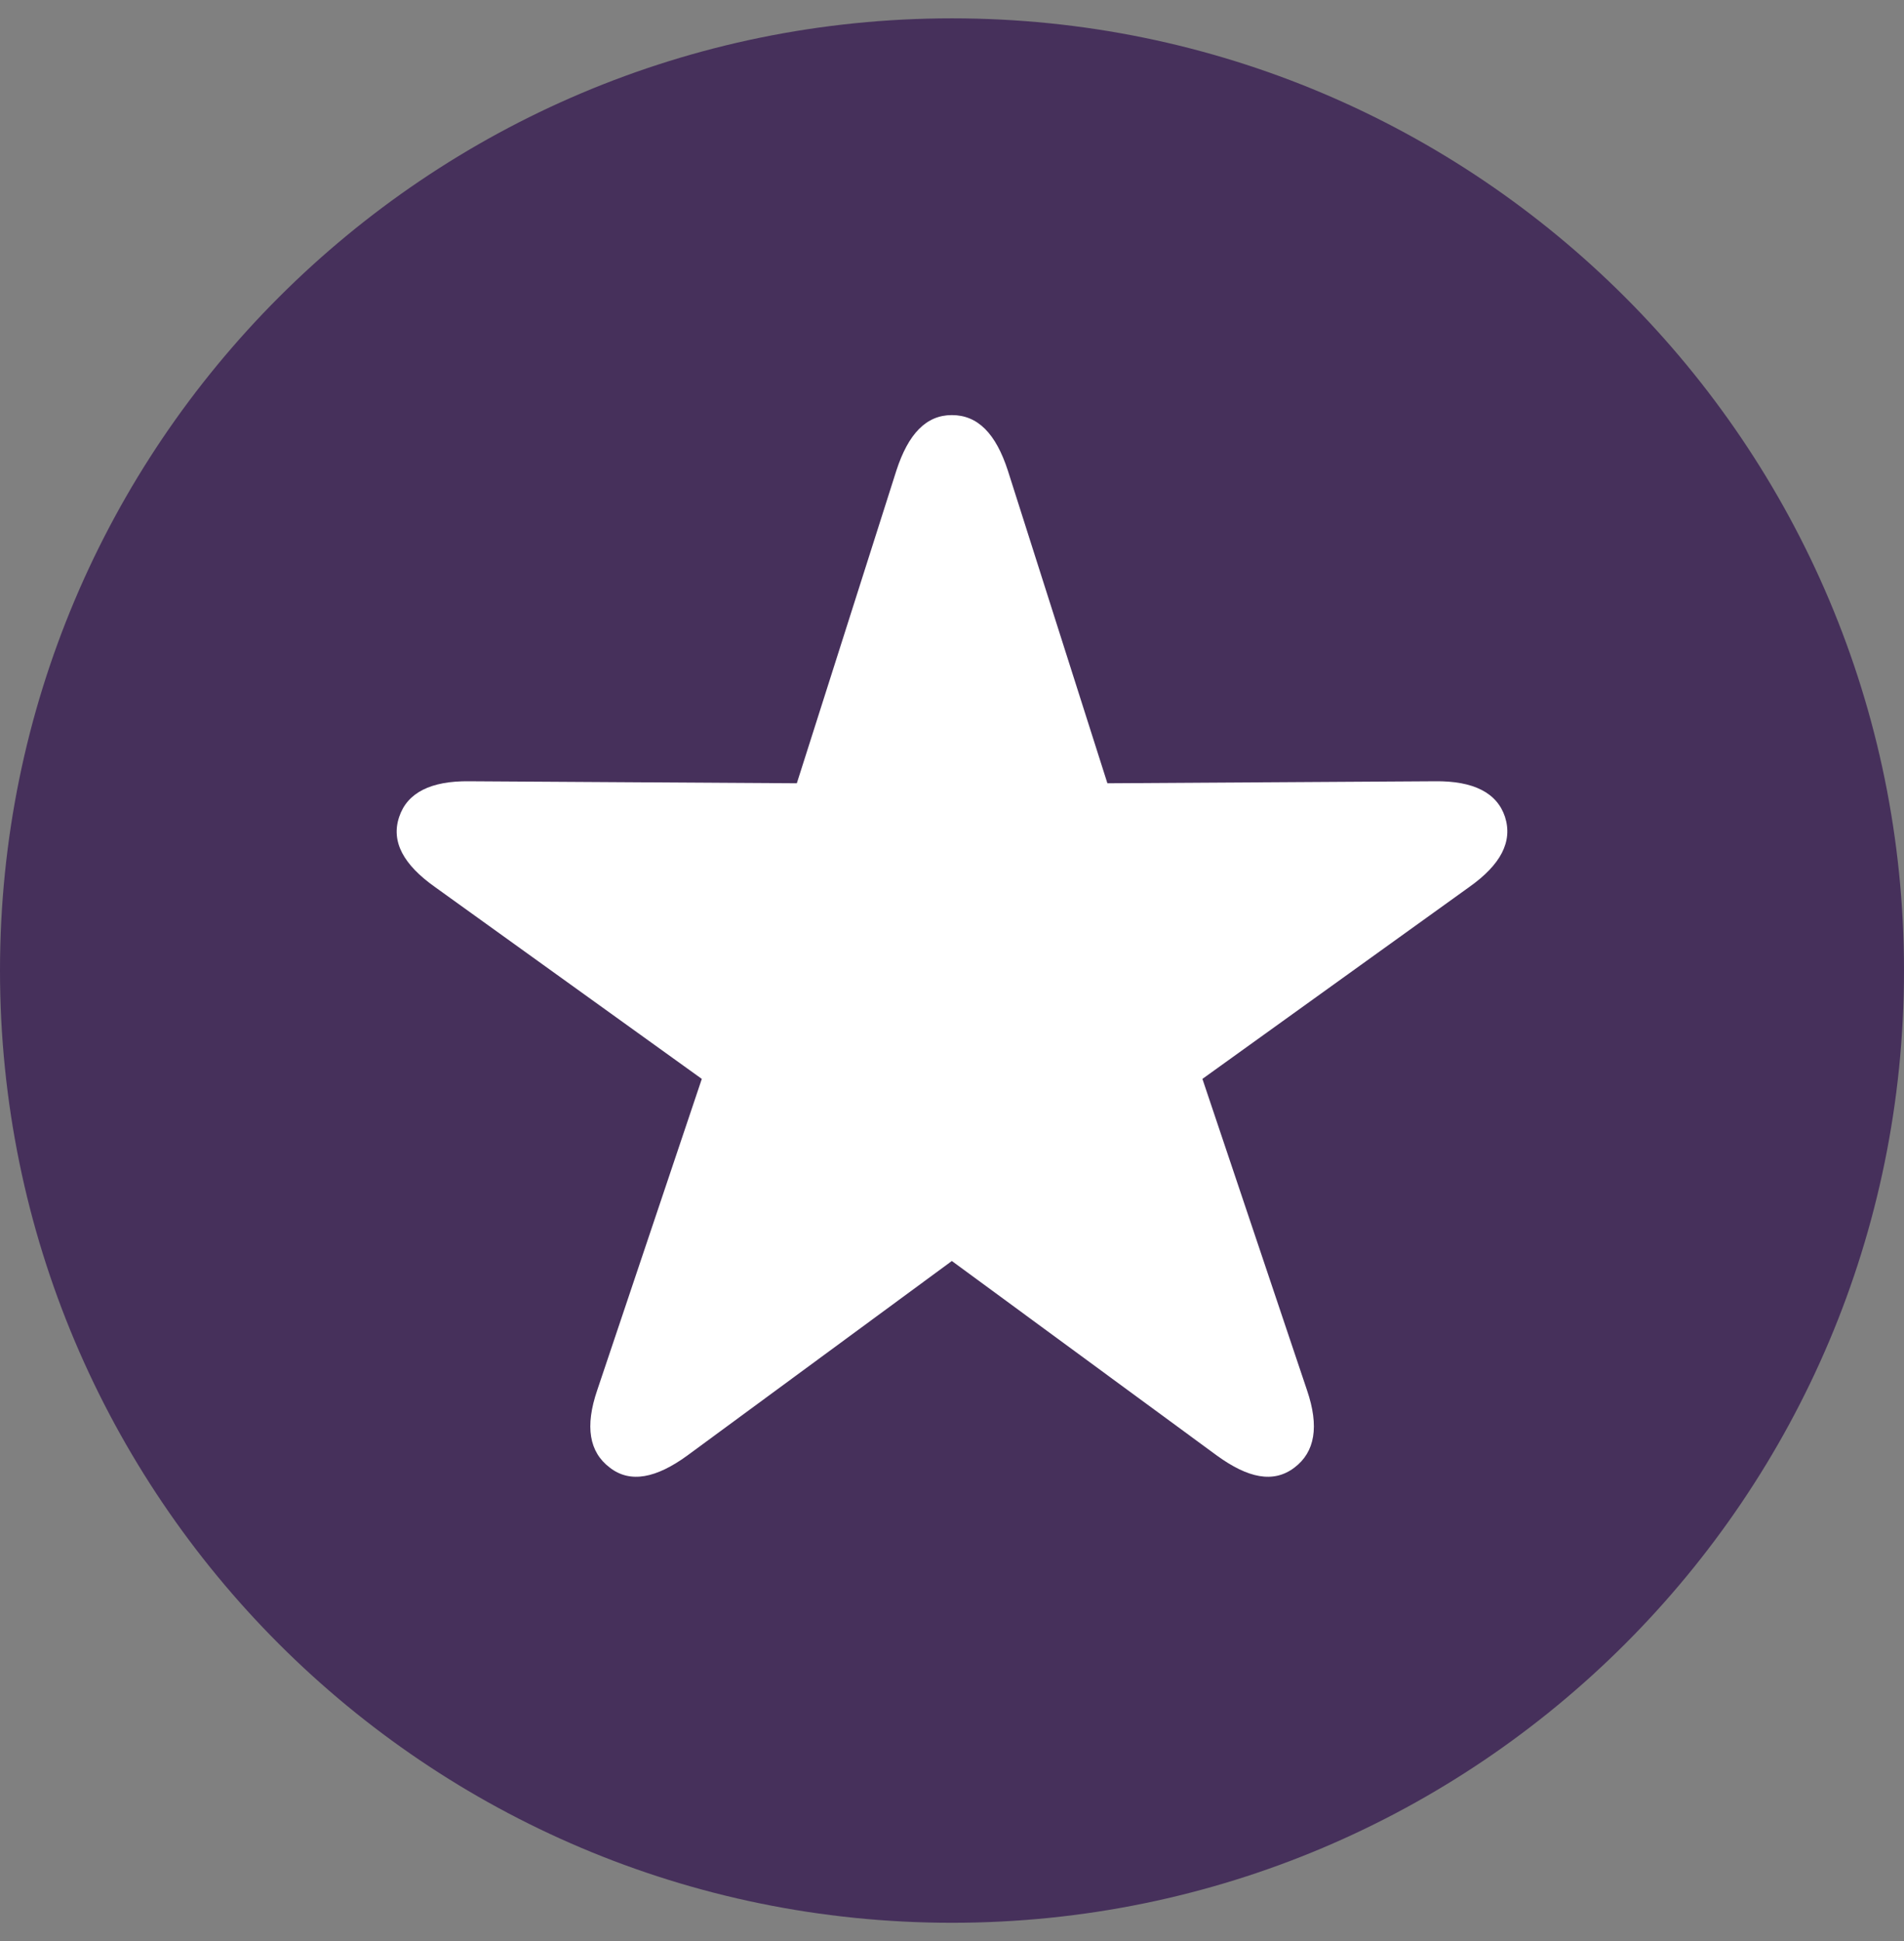
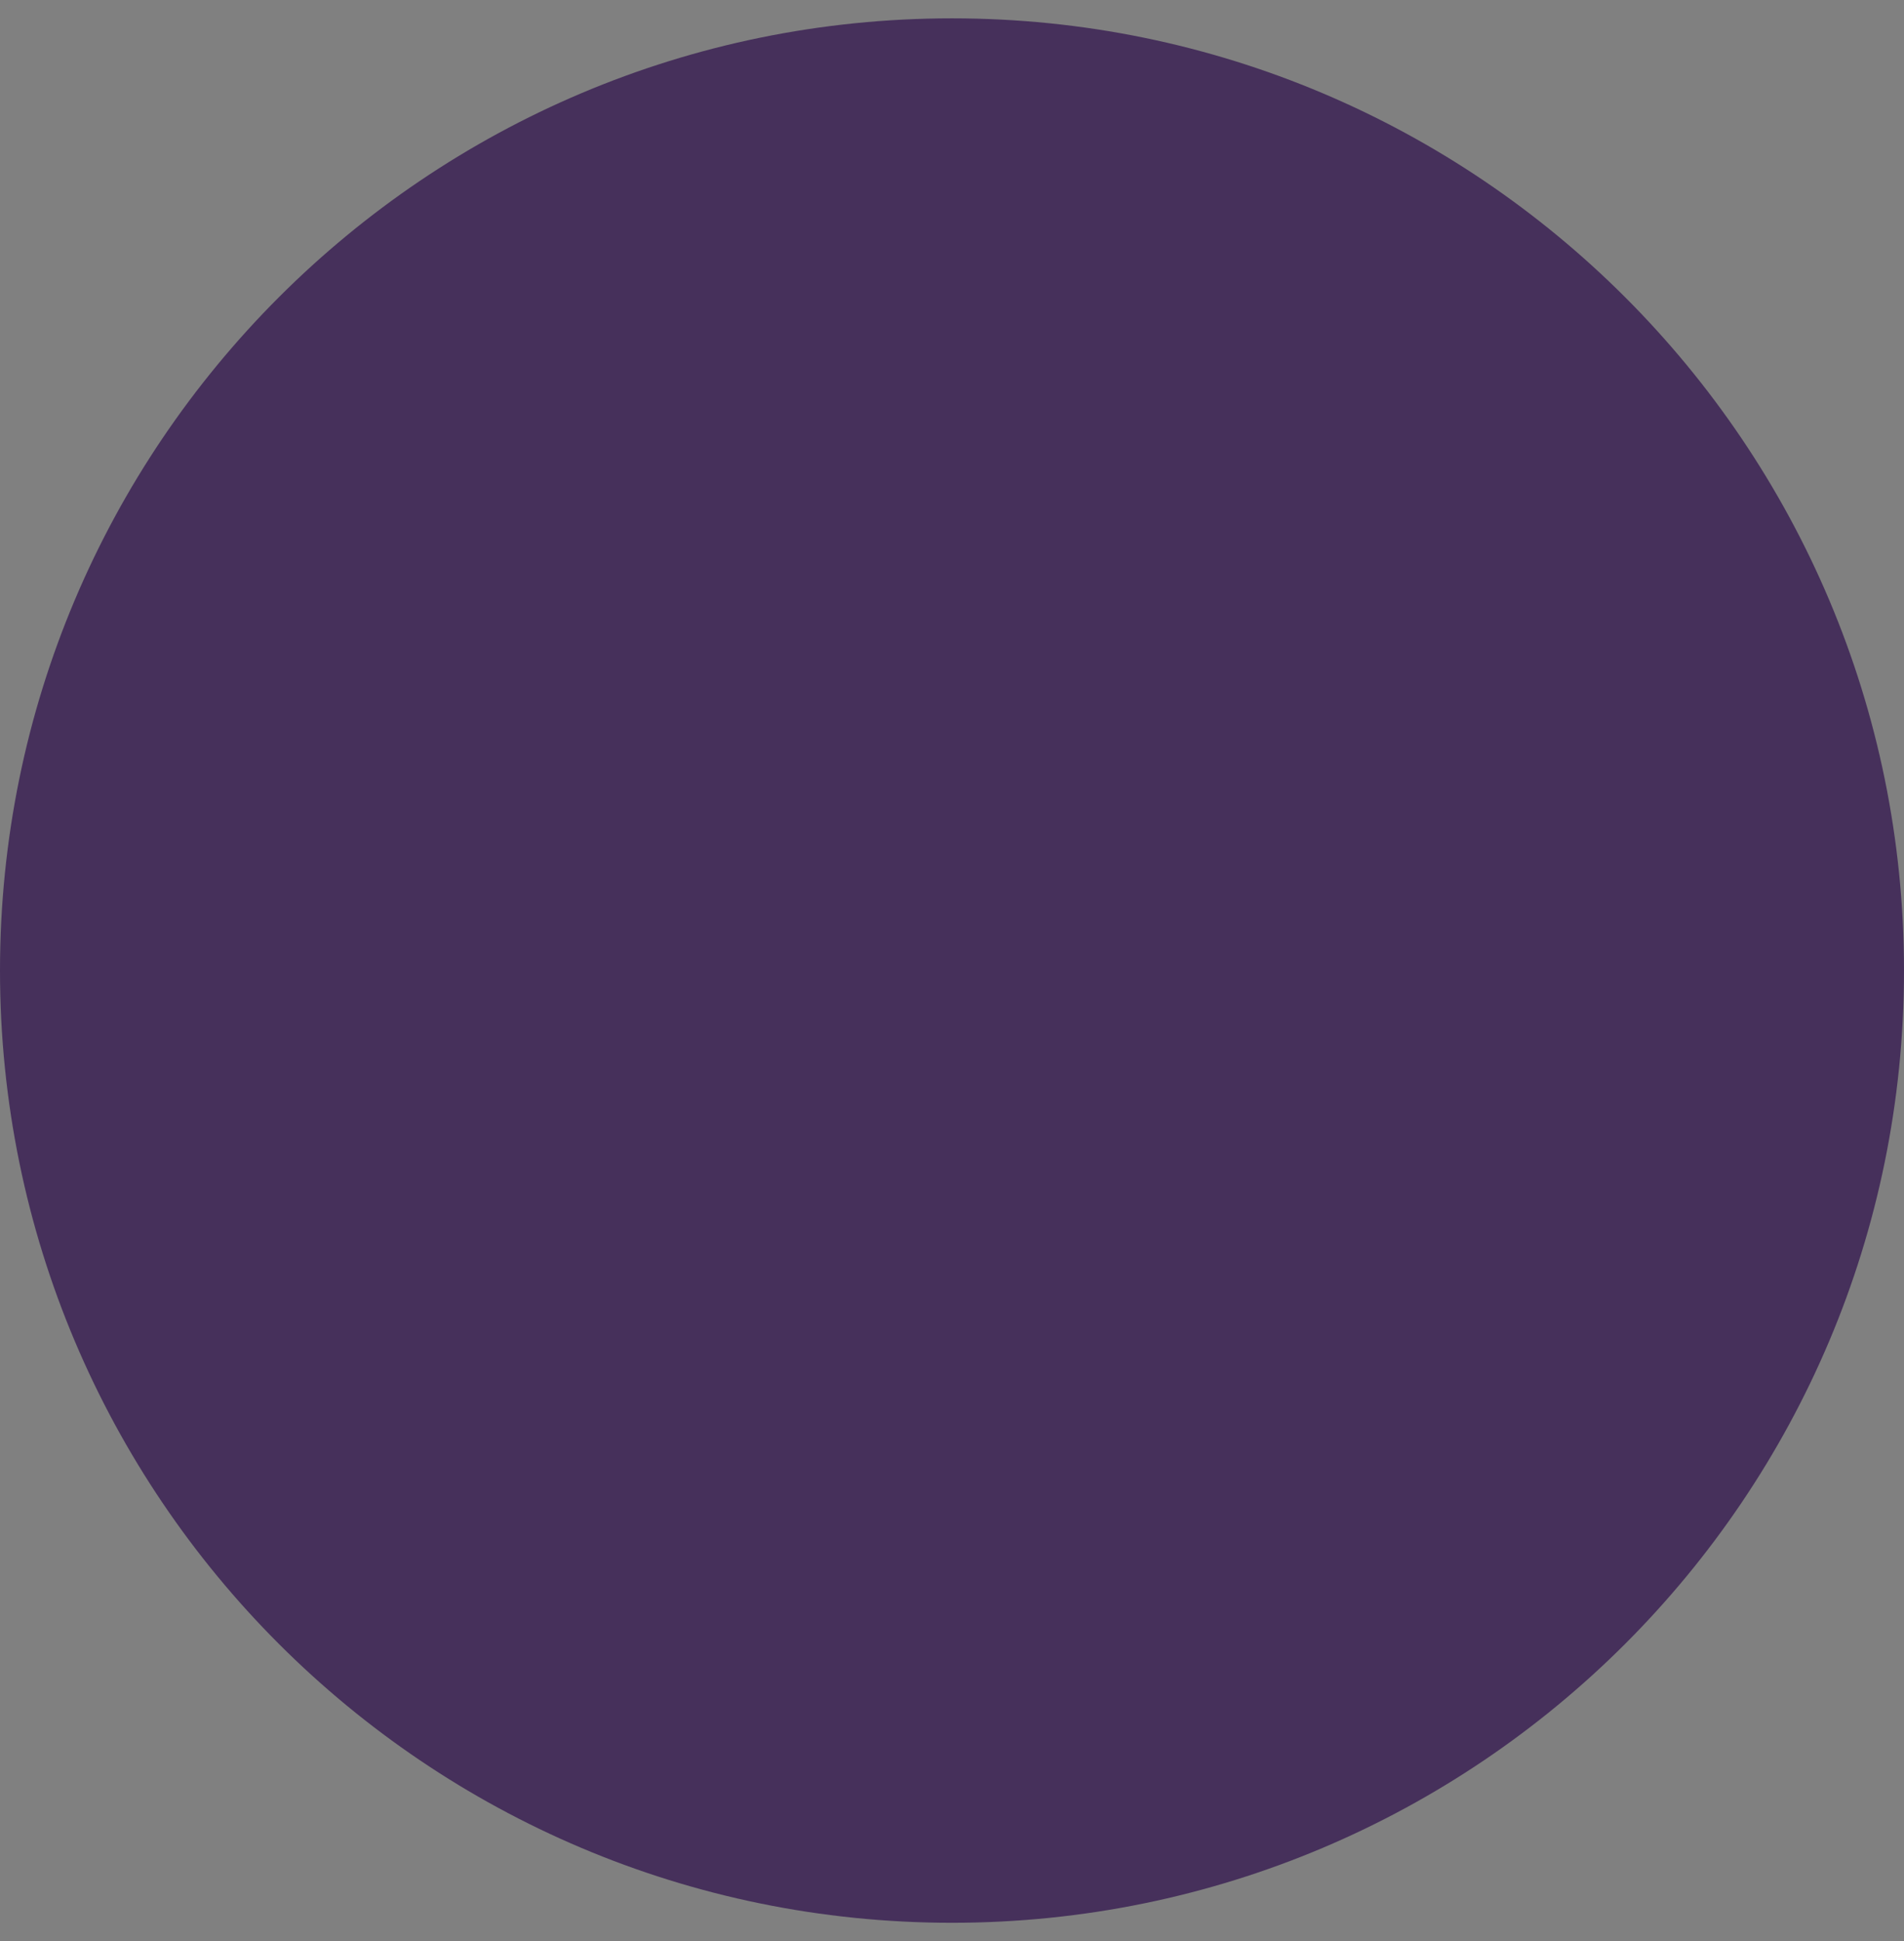
<svg xmlns="http://www.w3.org/2000/svg" width="52" height="53" viewBox="0 0 52 53" fill="none">
  <rect x="0" y="0" width="52" height="53" fill="#808080" stroke="none" />
  <path d="M0 26.501C0 12.142 11.641 0.501 26 0.501C40.359 0.501 52 12.142 52 26.501C52 40.86 40.359 52.501 26 52.501C11.641 52.501 0 40.86 0 26.501Z" fill="#46305B" />
-   <path d="M16.653 40.072C17.213 40.509 17.924 40.359 18.77 39.744L25.996 34.431L33.235 39.744C34.082 40.359 34.779 40.509 35.352 40.072C35.912 39.649 36.035 38.952 35.694 37.955L32.839 29.459L40.133 24.215C40.98 23.613 41.321 22.985 41.102 22.302C40.884 21.647 40.242 21.319 39.19 21.332L30.244 21.387L27.526 12.851C27.198 11.84 26.706 11.334 25.996 11.334C25.299 11.334 24.808 11.84 24.48 12.851L21.762 21.387L12.815 21.332C11.764 21.319 11.122 21.647 10.903 22.302C10.671 22.985 11.026 23.613 11.873 24.215L19.167 29.459L16.312 37.955C15.97 38.952 16.093 39.649 16.653 40.072Z" fill="white" />
</svg>